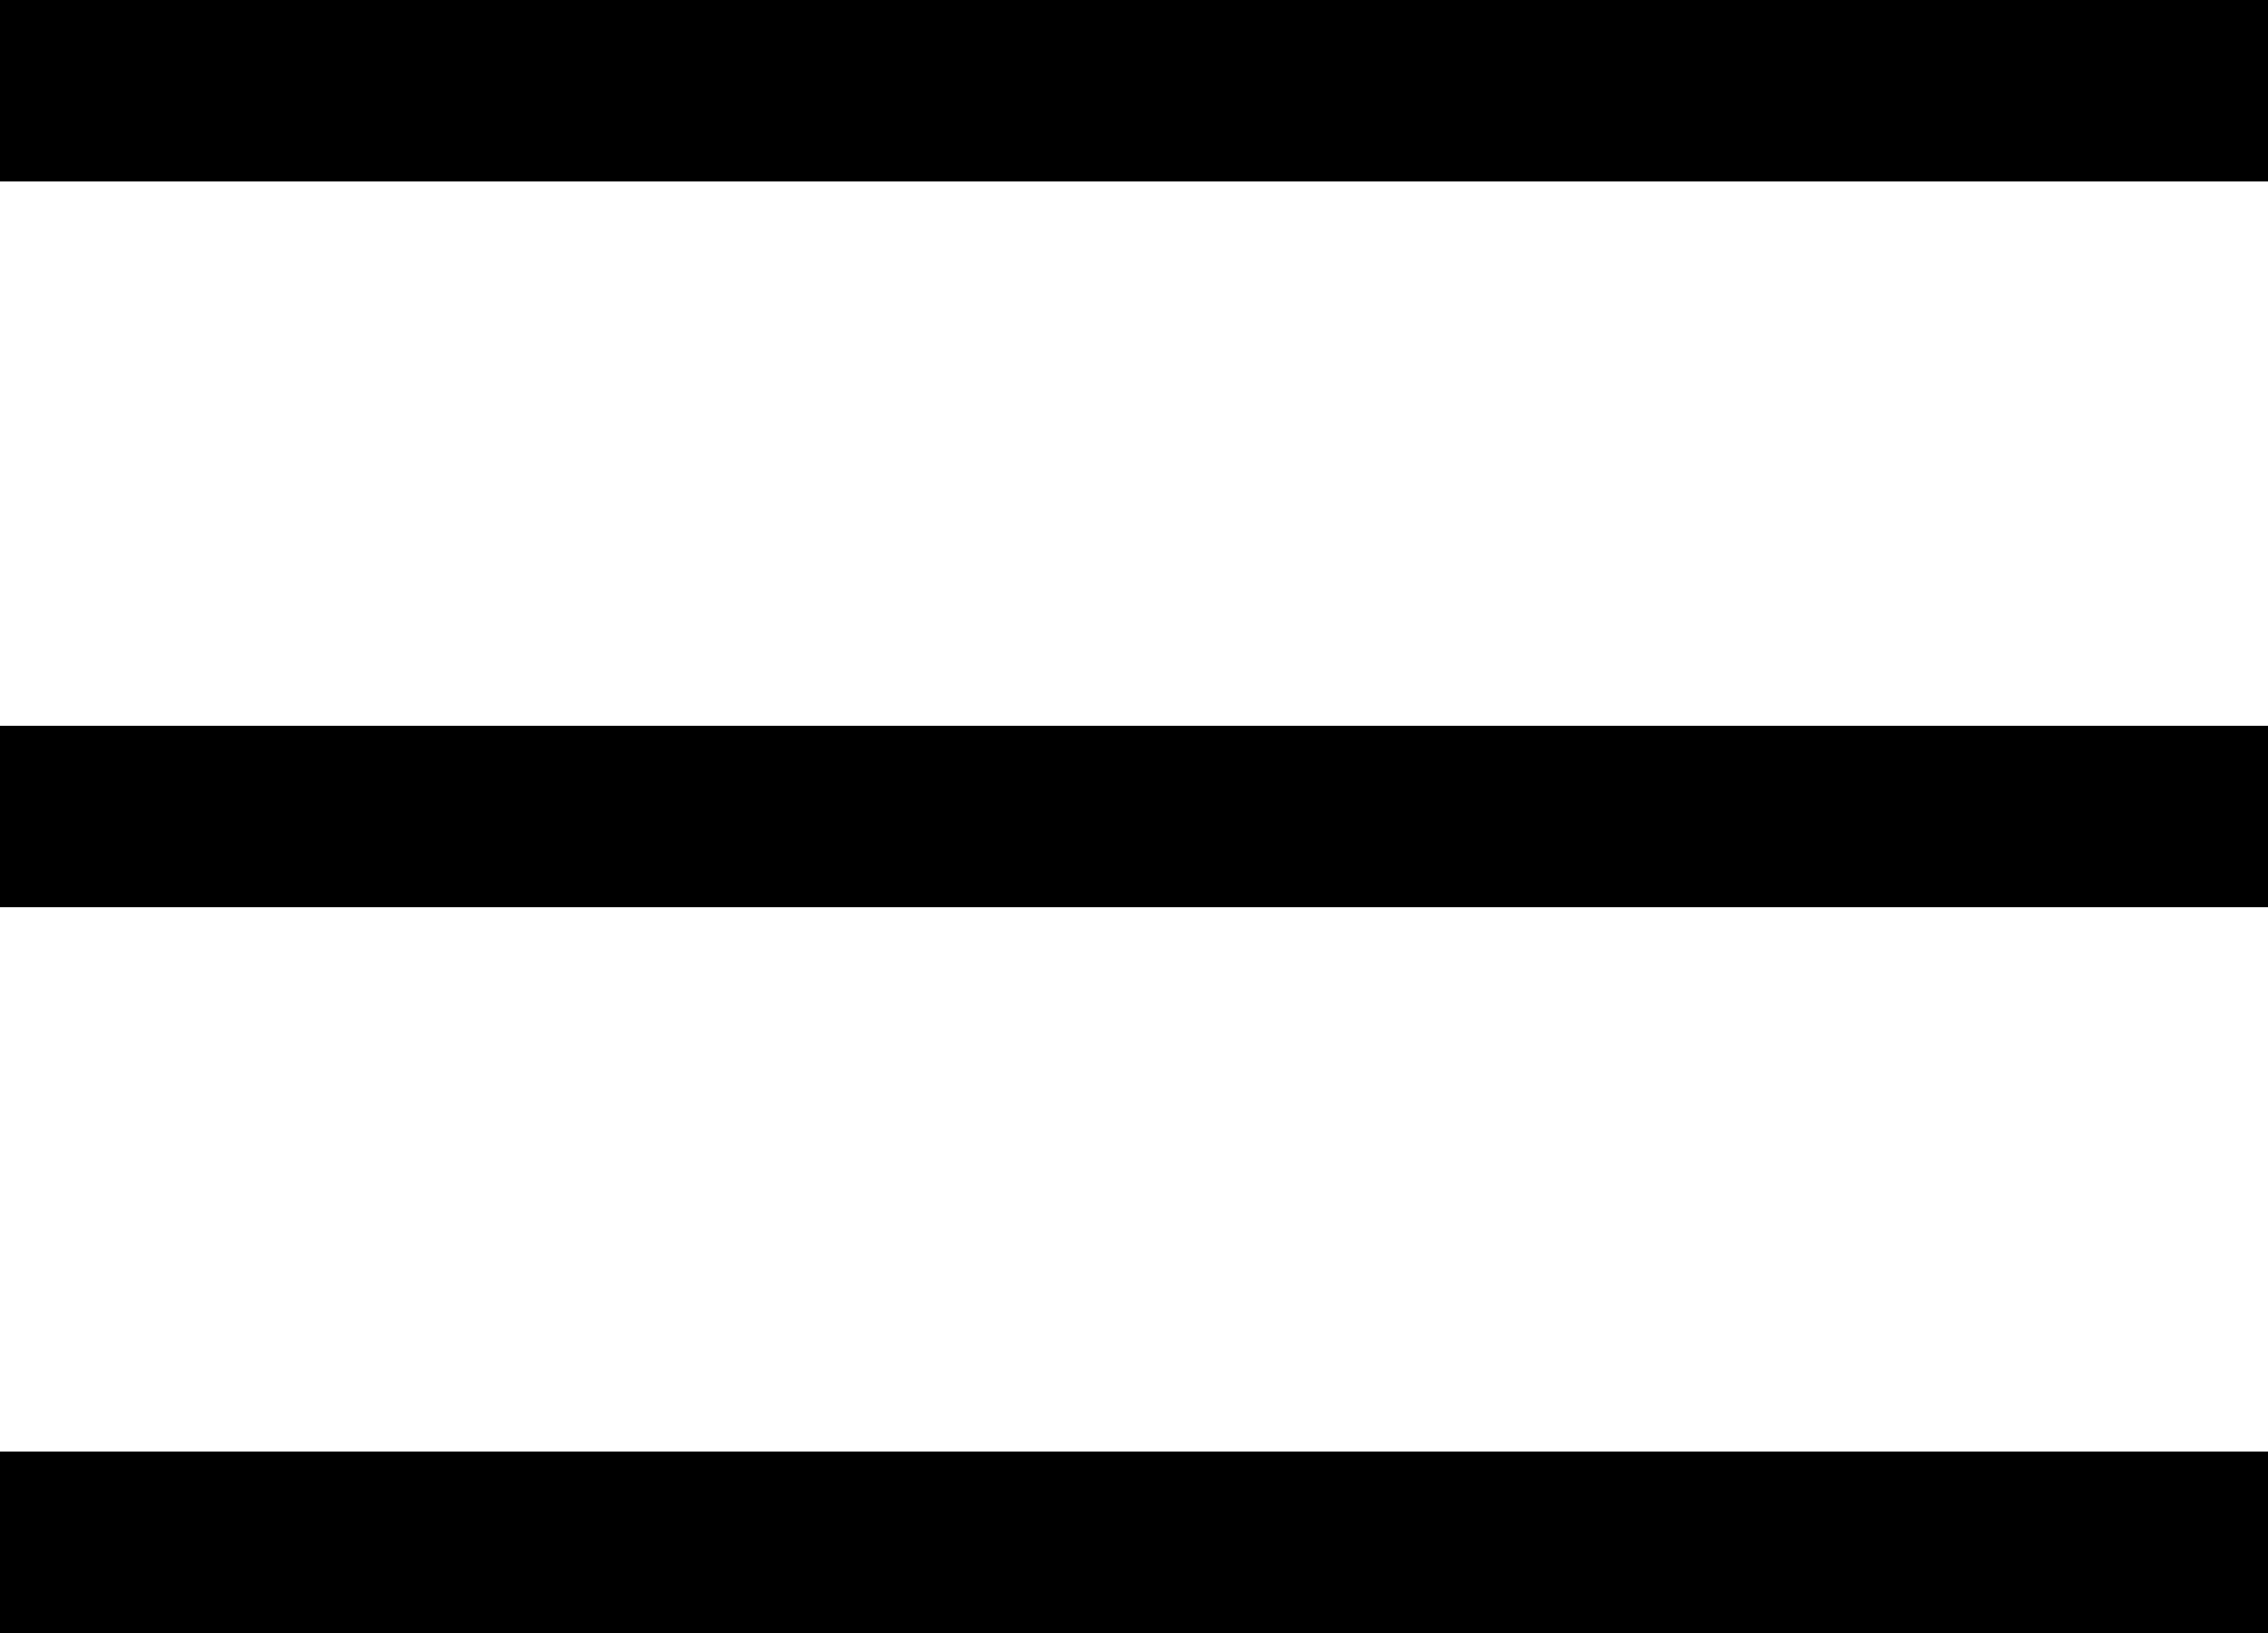
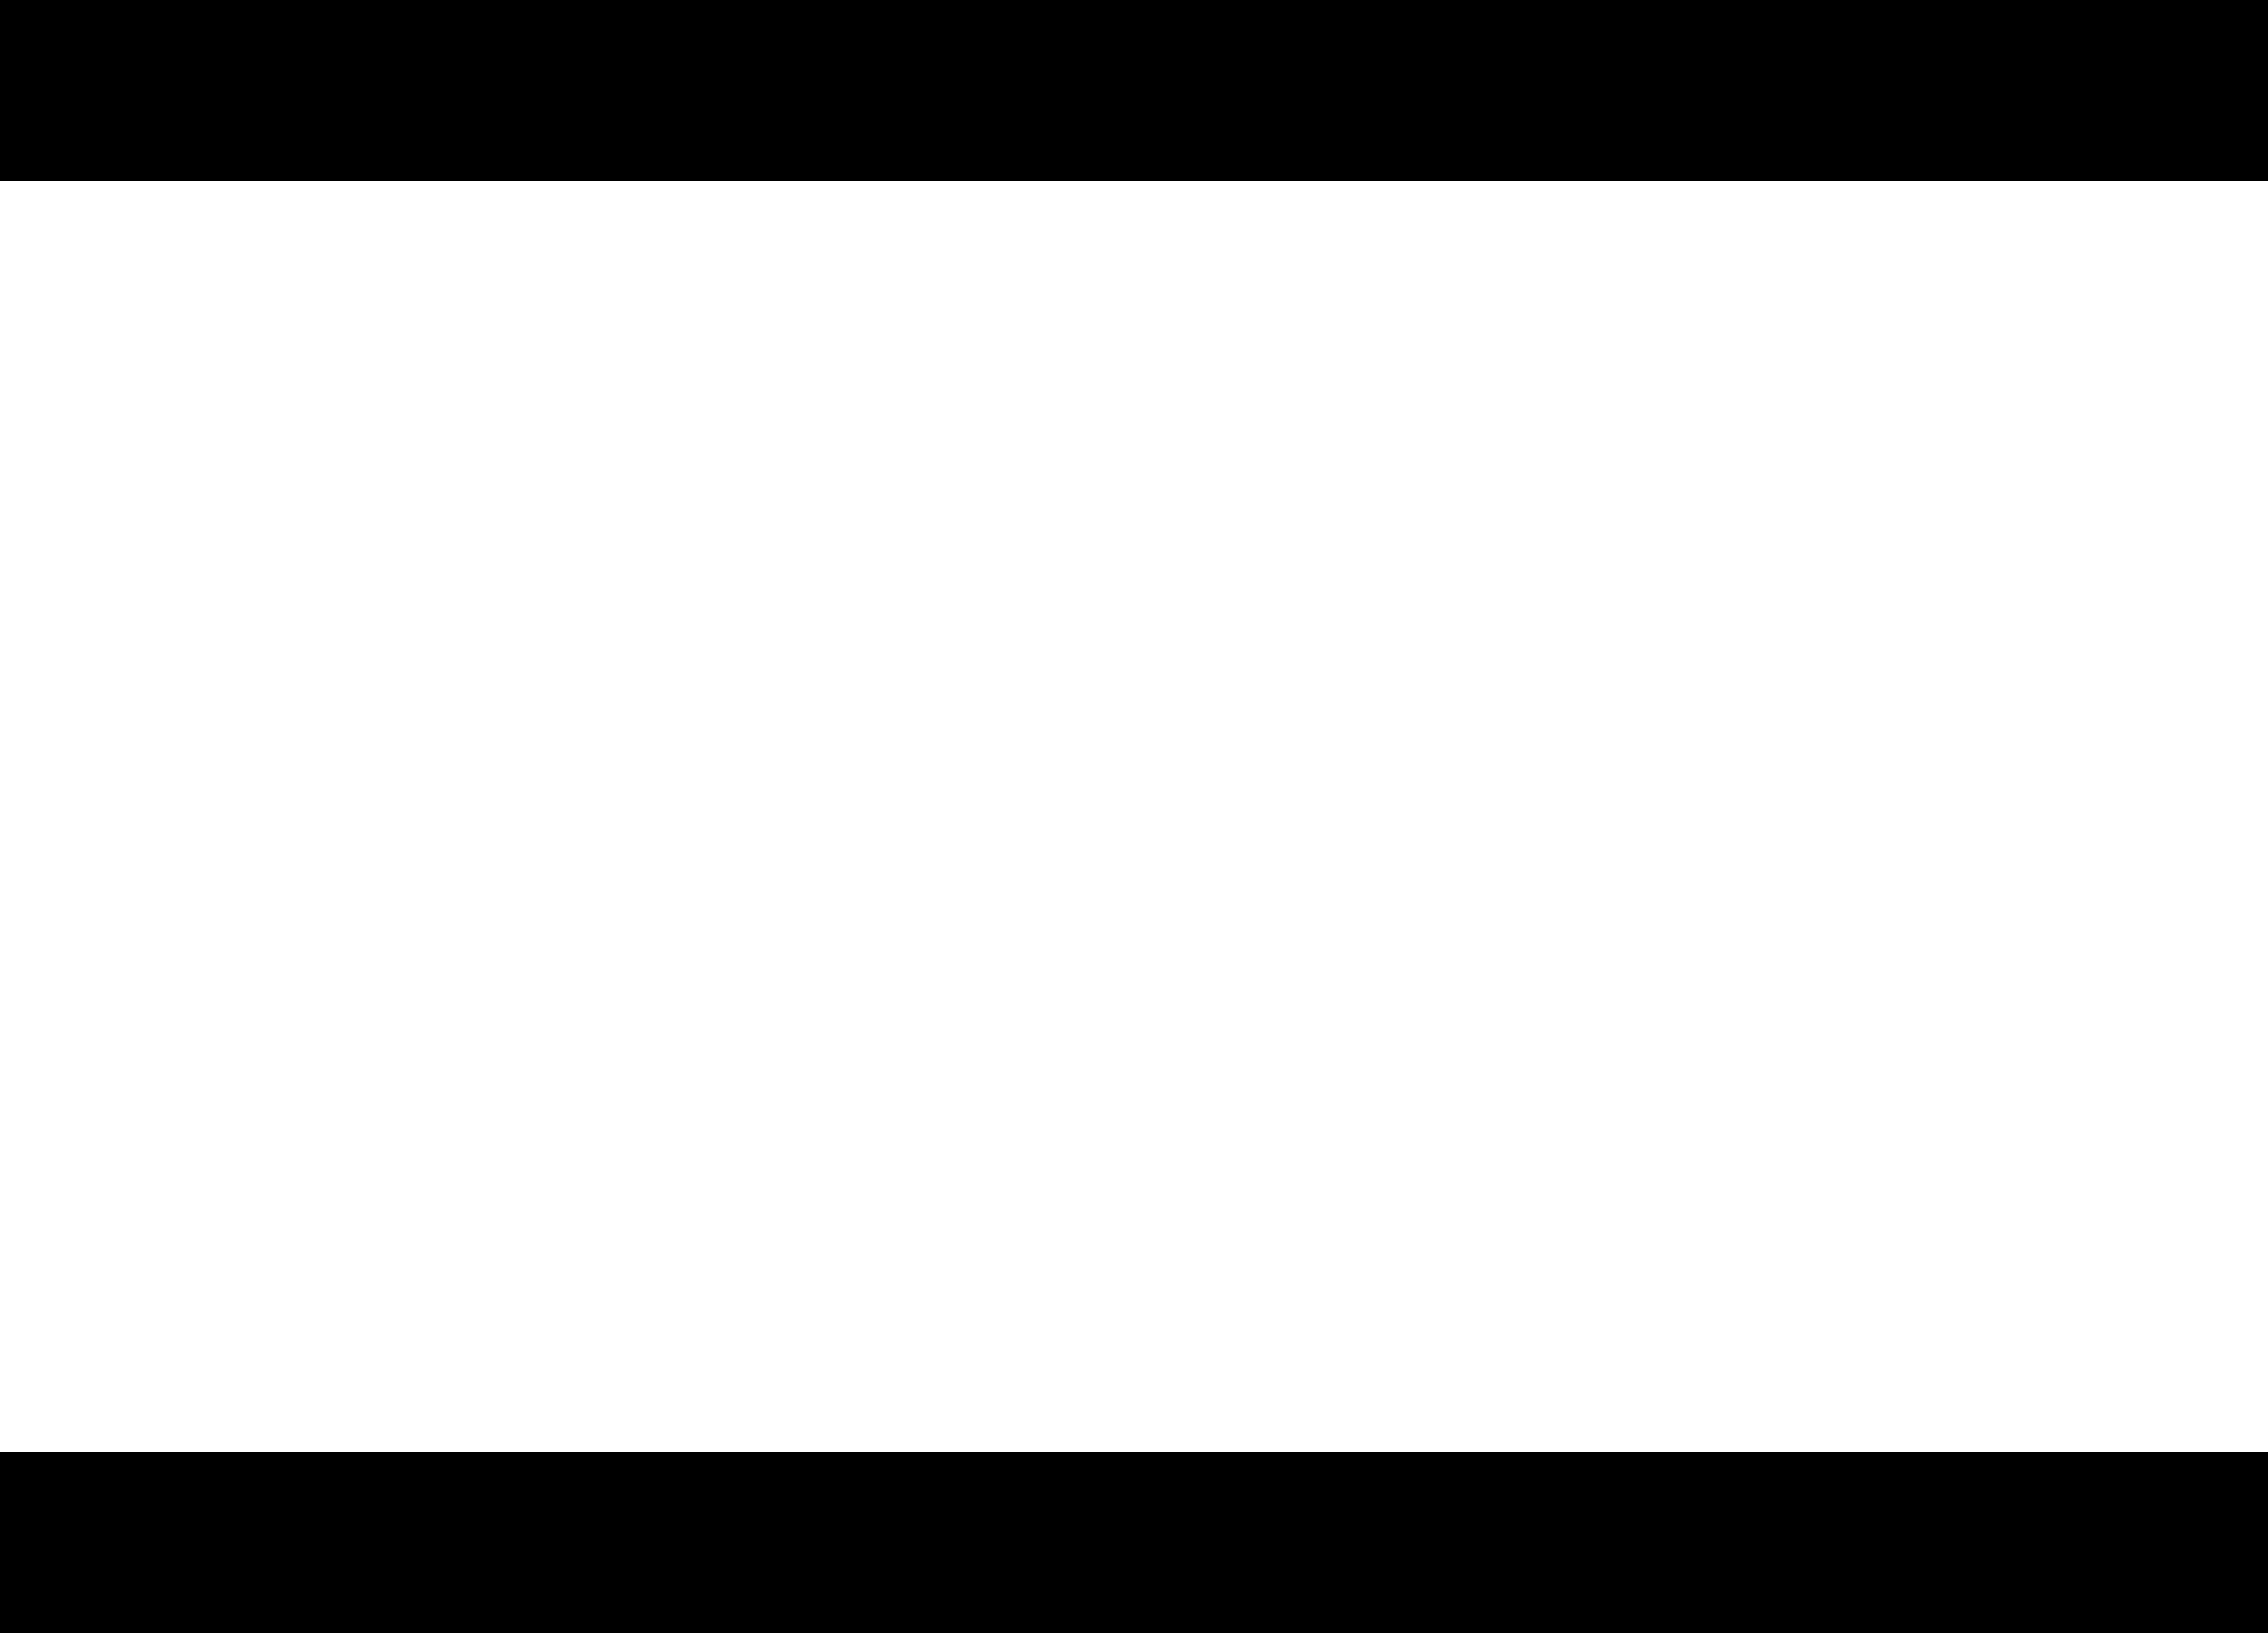
<svg xmlns="http://www.w3.org/2000/svg" width="25" height="18" viewBox="0 0 25 18">
  <g id="Burger" transform="translate(-82 -36)">
    <rect id="Rectangle_224" data-name="Rectangle 224" width="25" height="2" transform="translate(82 36)" />
-     <rect id="Rectangle_225" data-name="Rectangle 225" width="25" height="2" transform="translate(82 44)" />
    <rect id="Rectangle_226" data-name="Rectangle 226" width="25" height="2" transform="translate(82 52)" />
  </g>
</svg>